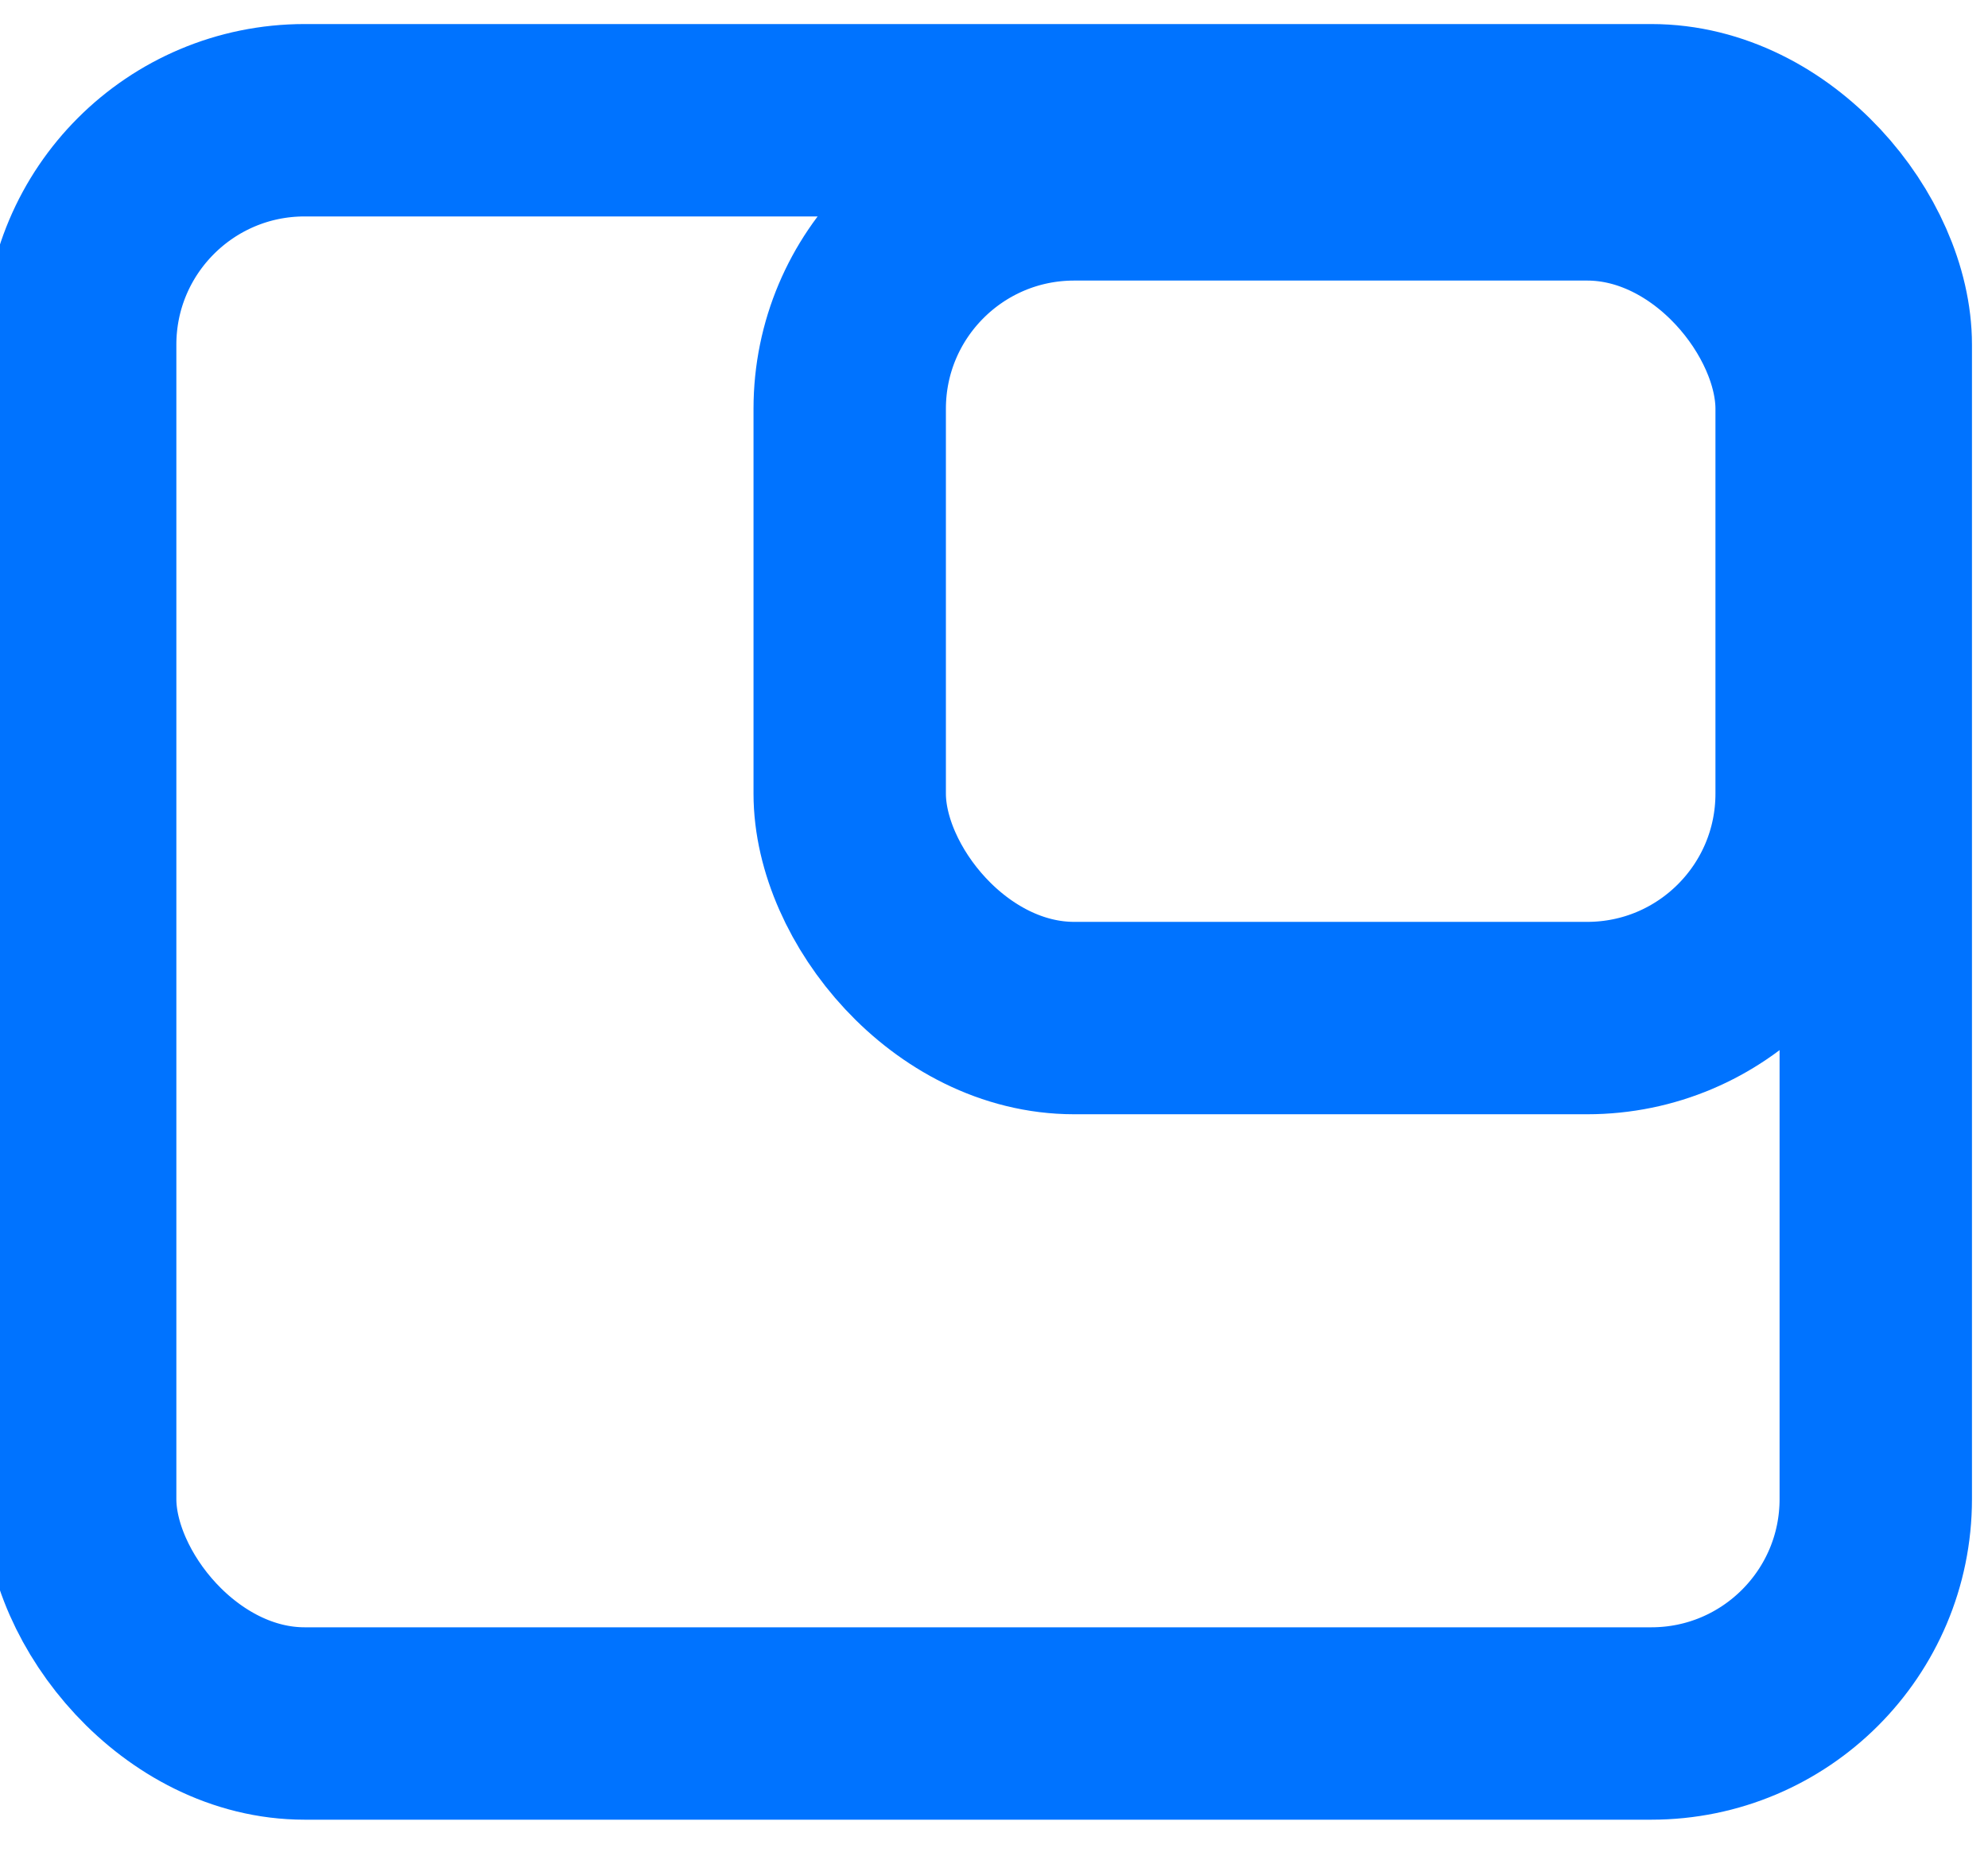
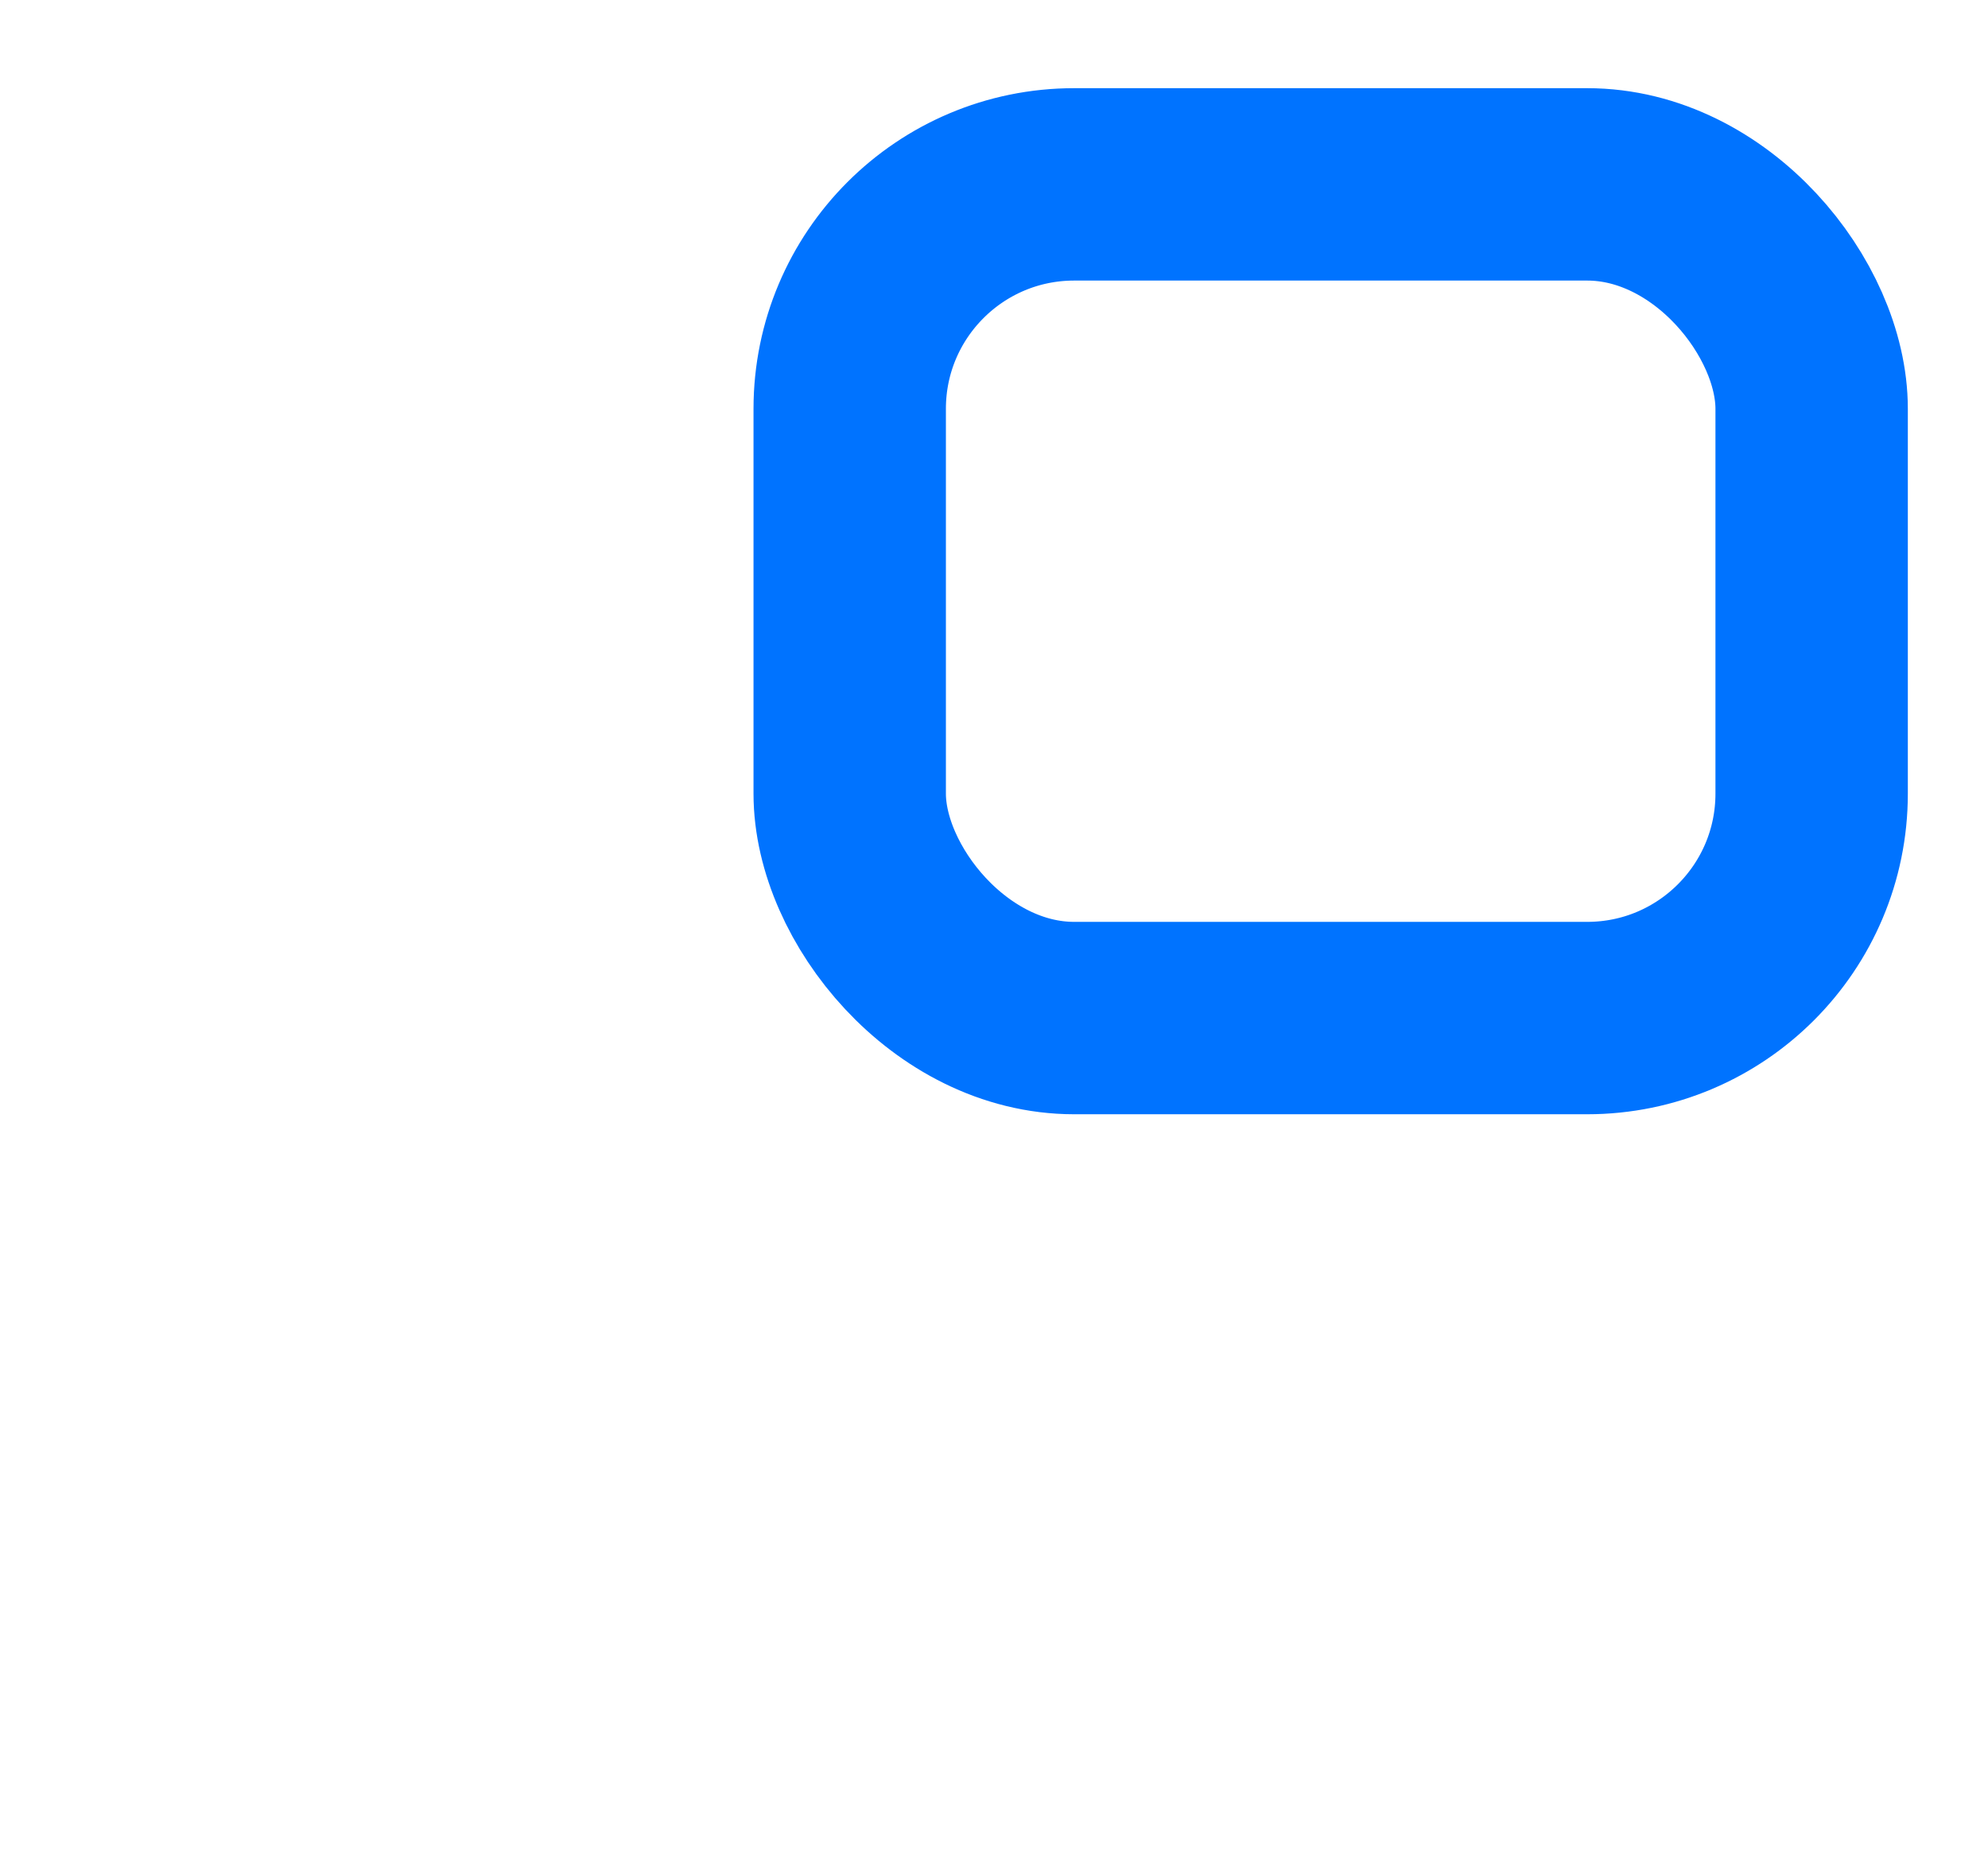
<svg xmlns="http://www.w3.org/2000/svg" width="31" height="29" viewBox="0 0 31 29" fill="none">
-   <rect x="1.25" y="1.875" width="28" height="25" rx="3.5" stroke="#0073FF" stroke-width="3" />
  <rect x="13.25" y="2.875" width="15" height="13" rx="3.5" stroke="#0073FF" stroke-width="3" />
</svg>